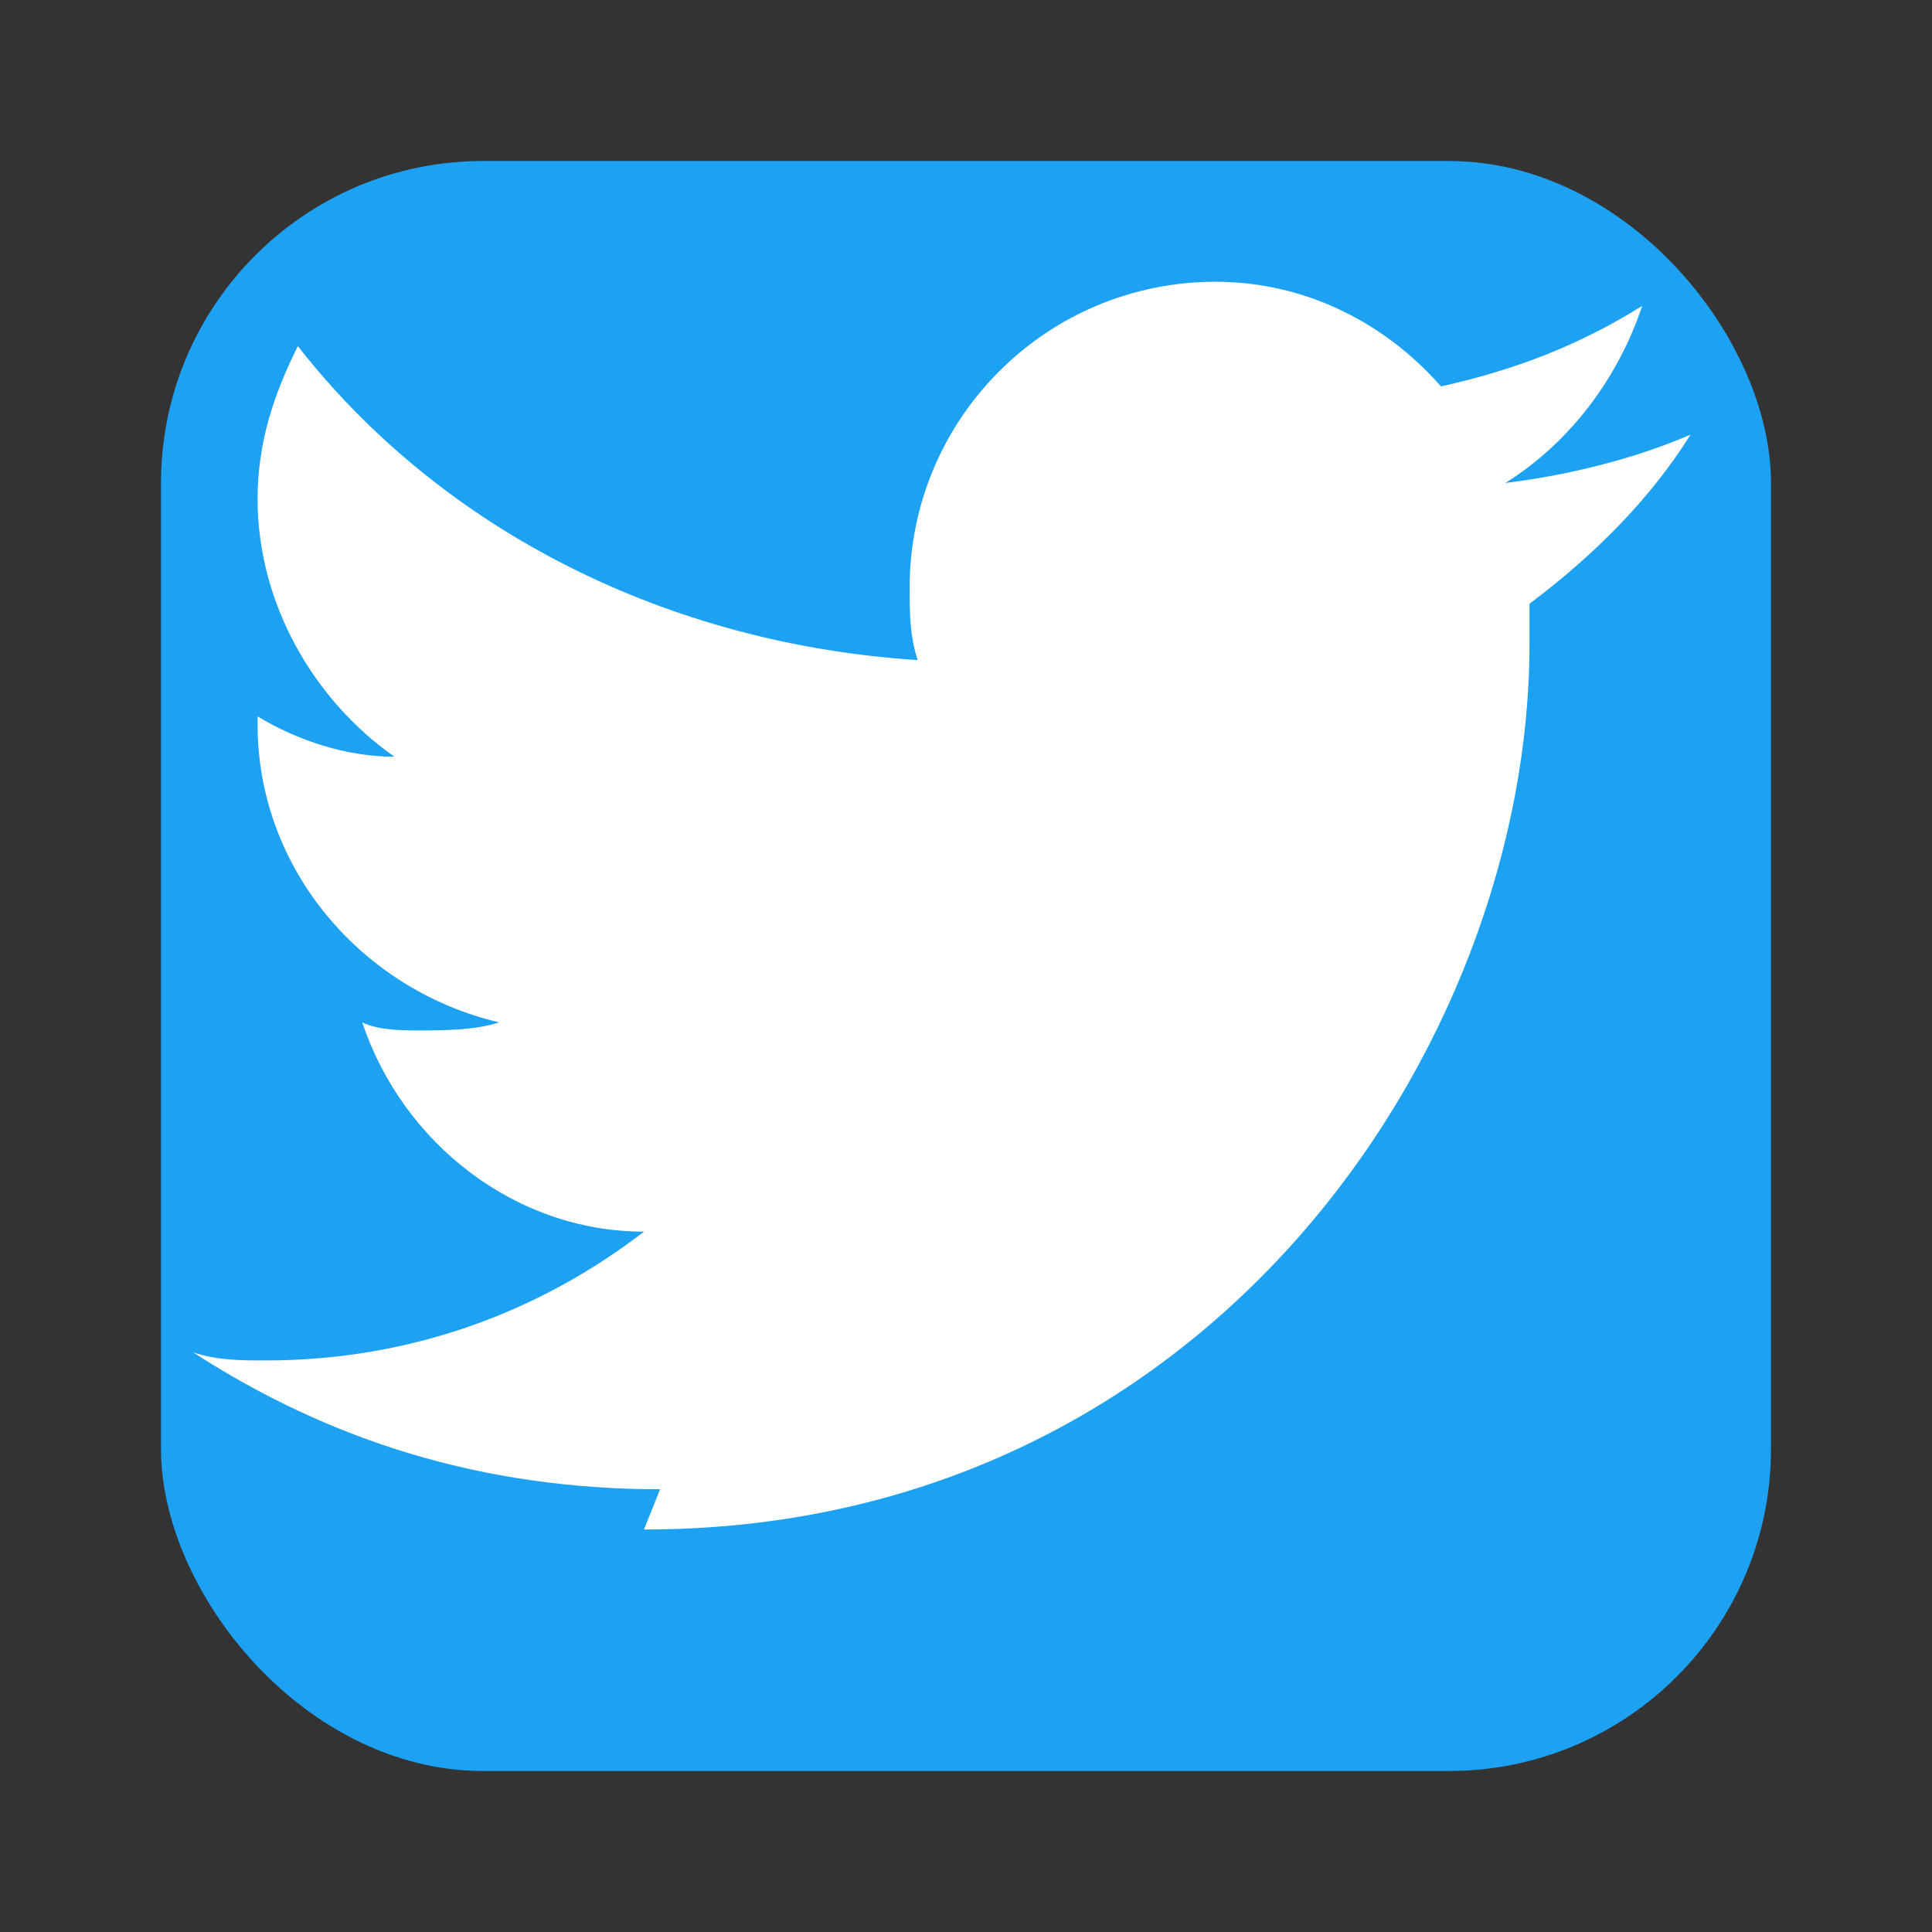
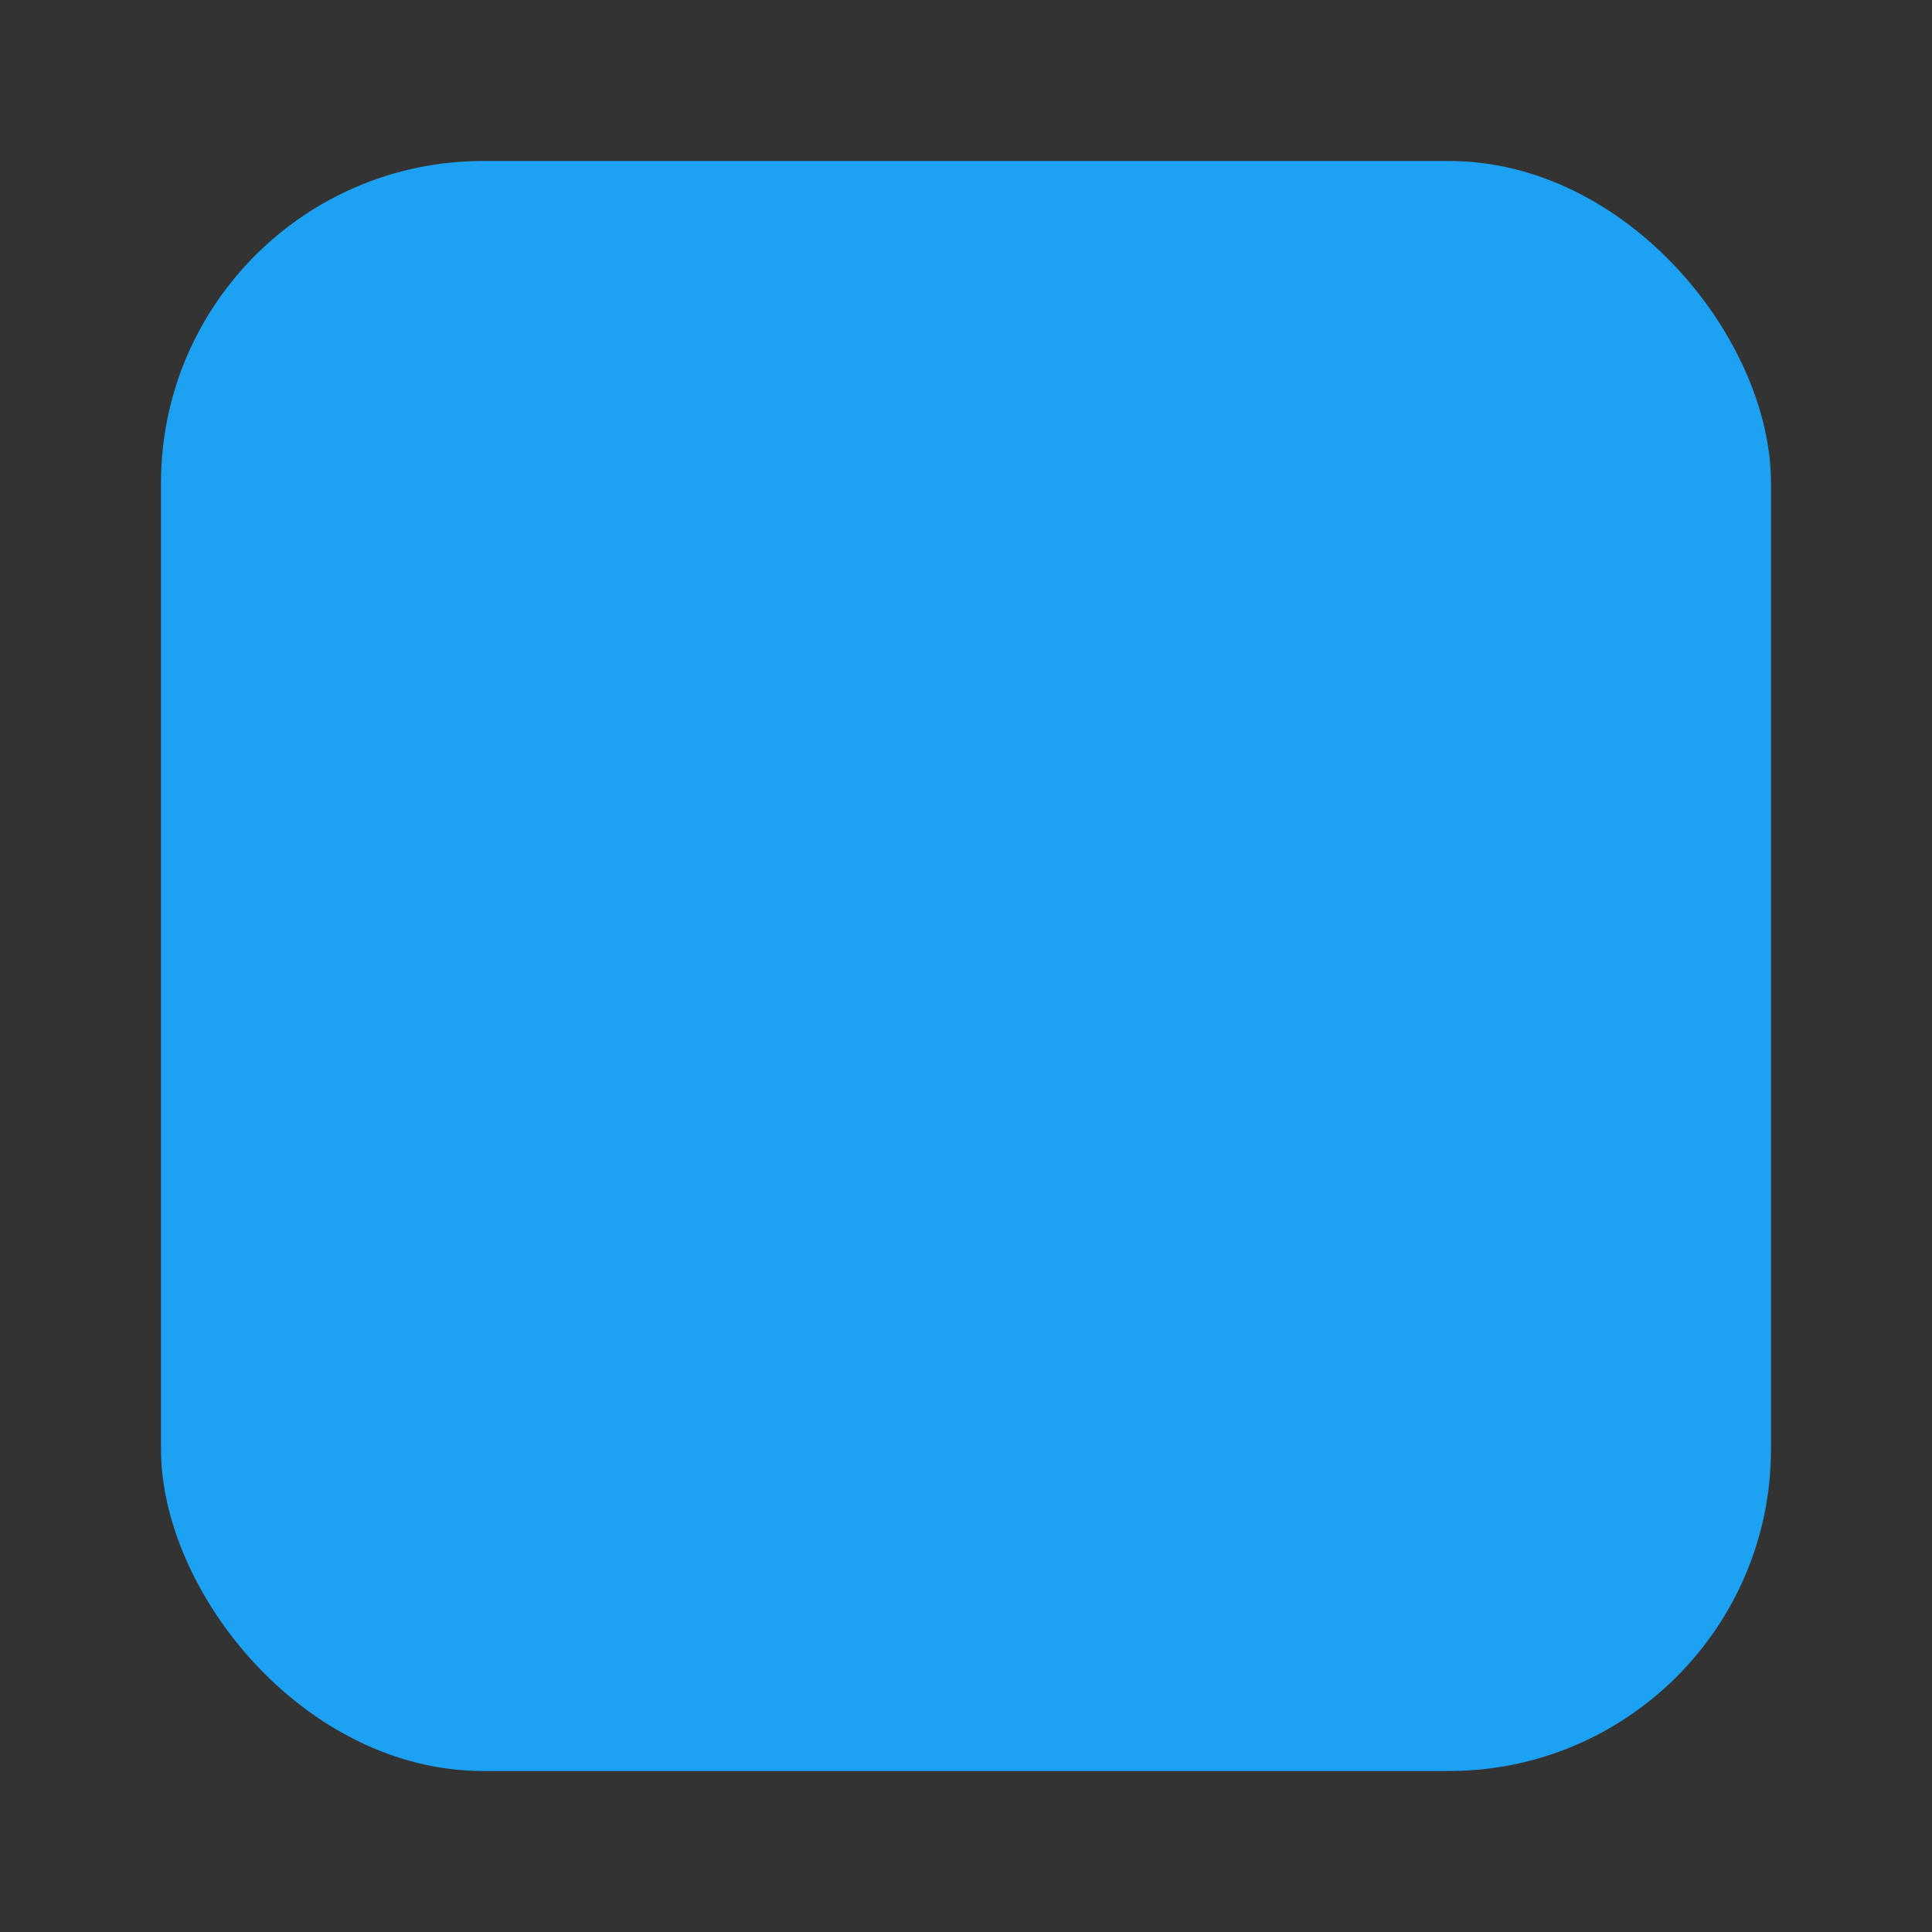
<svg xmlns="http://www.w3.org/2000/svg" width="24" height="24" viewBox="0 0 24 24" fill="none">
  <rect x="0" y="0" width="24" height="24" fill="#333333" stroke="none" />
  <rect x="2" y="2" width="20" height="20" rx="4" fill="#1da1f2" />
-   <path d="M8 19c7 0 11-6 11-11v-.5c.8-.6 1.5-1.3 2-2.1-.7.3-1.5.5-2.3.6.8-.5 1.4-1.3 1.7-2.2-.8.5-1.6.8-2.5 1-.7-.8-1.7-1.3-2.8-1.3-2.1 0-3.8 1.7-3.8 3.8 0 .3 0 .6.1.9-3.1-.2-5.9-1.6-7.7-3.9-.3.6-.5 1.2-.5 1.9 0 1.3.7 2.5 1.7 3.2-.6 0-1.2-.2-1.7-.5v.1c0 1.8 1.3 3.3 3 3.7-.3.1-.7.1-1 .1-.2 0-.5 0-.7-.1.5 1.5 1.9 2.6 3.5 2.6-1.3 1-2.9 1.6-4.7 1.6-.3 0-.6 0-.9-.1 1.7 1.1 3.6 1.7 5.8 1.7" fill="#ffffff" />
</svg>